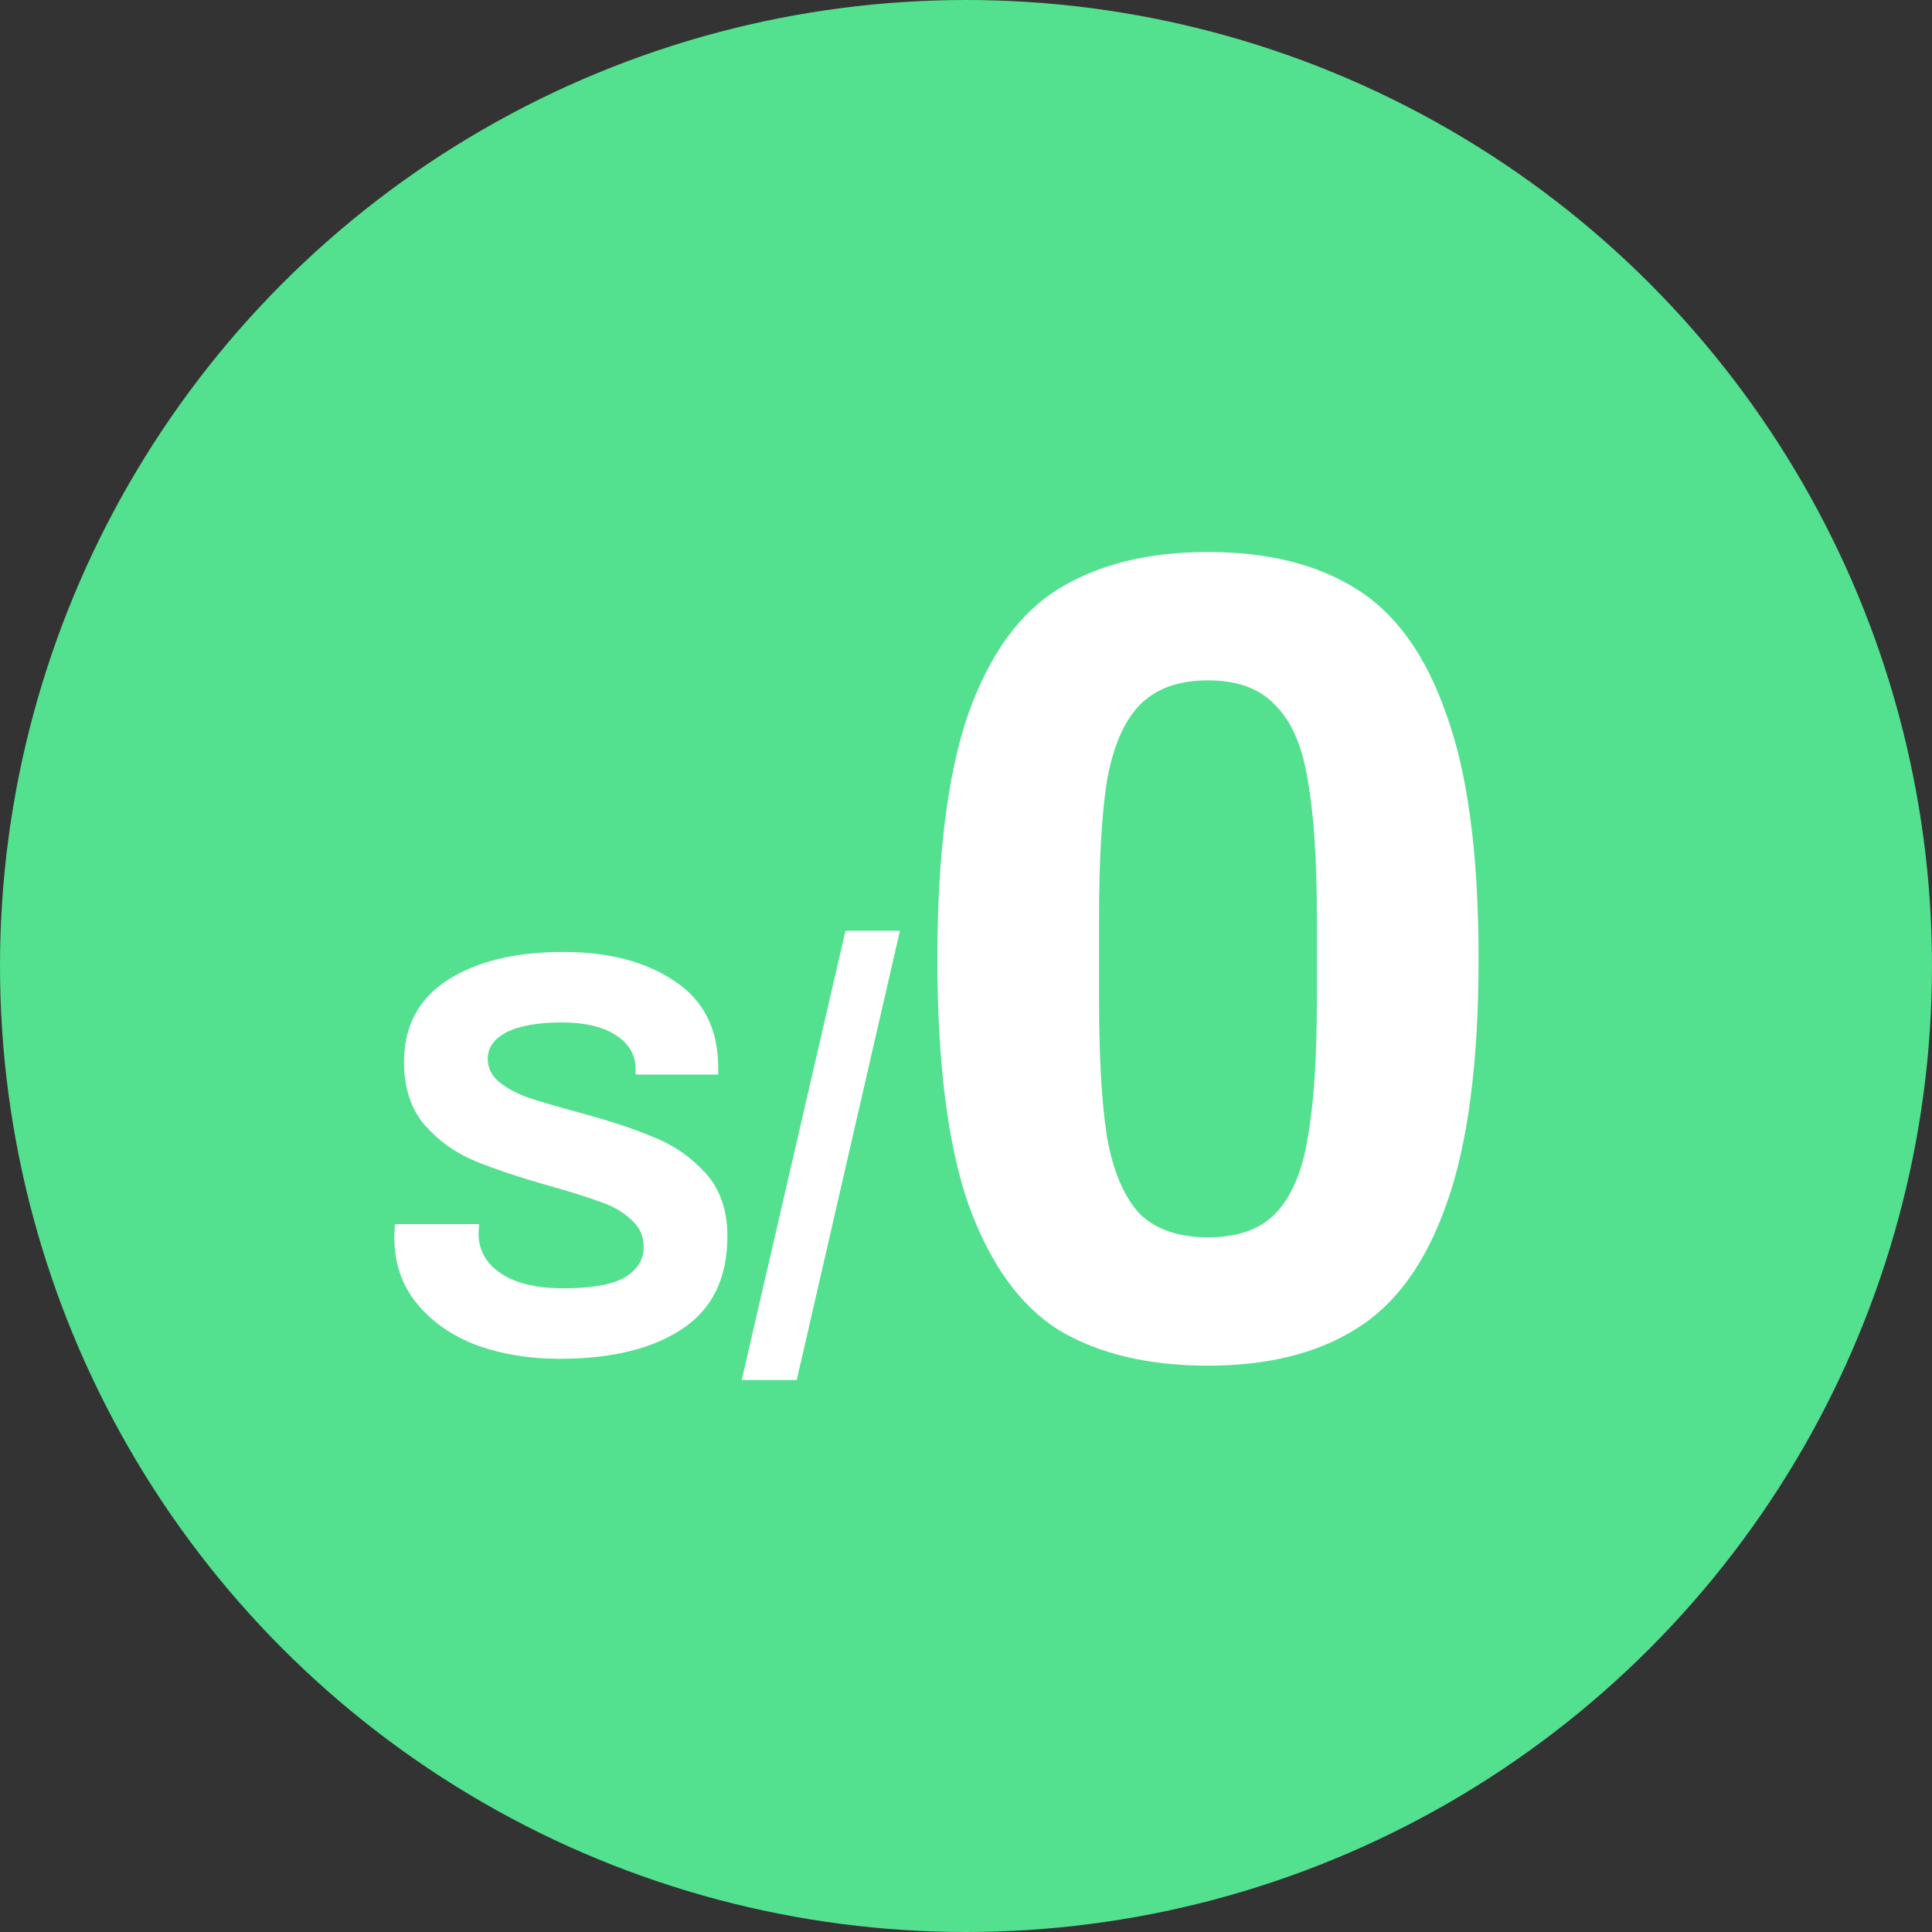
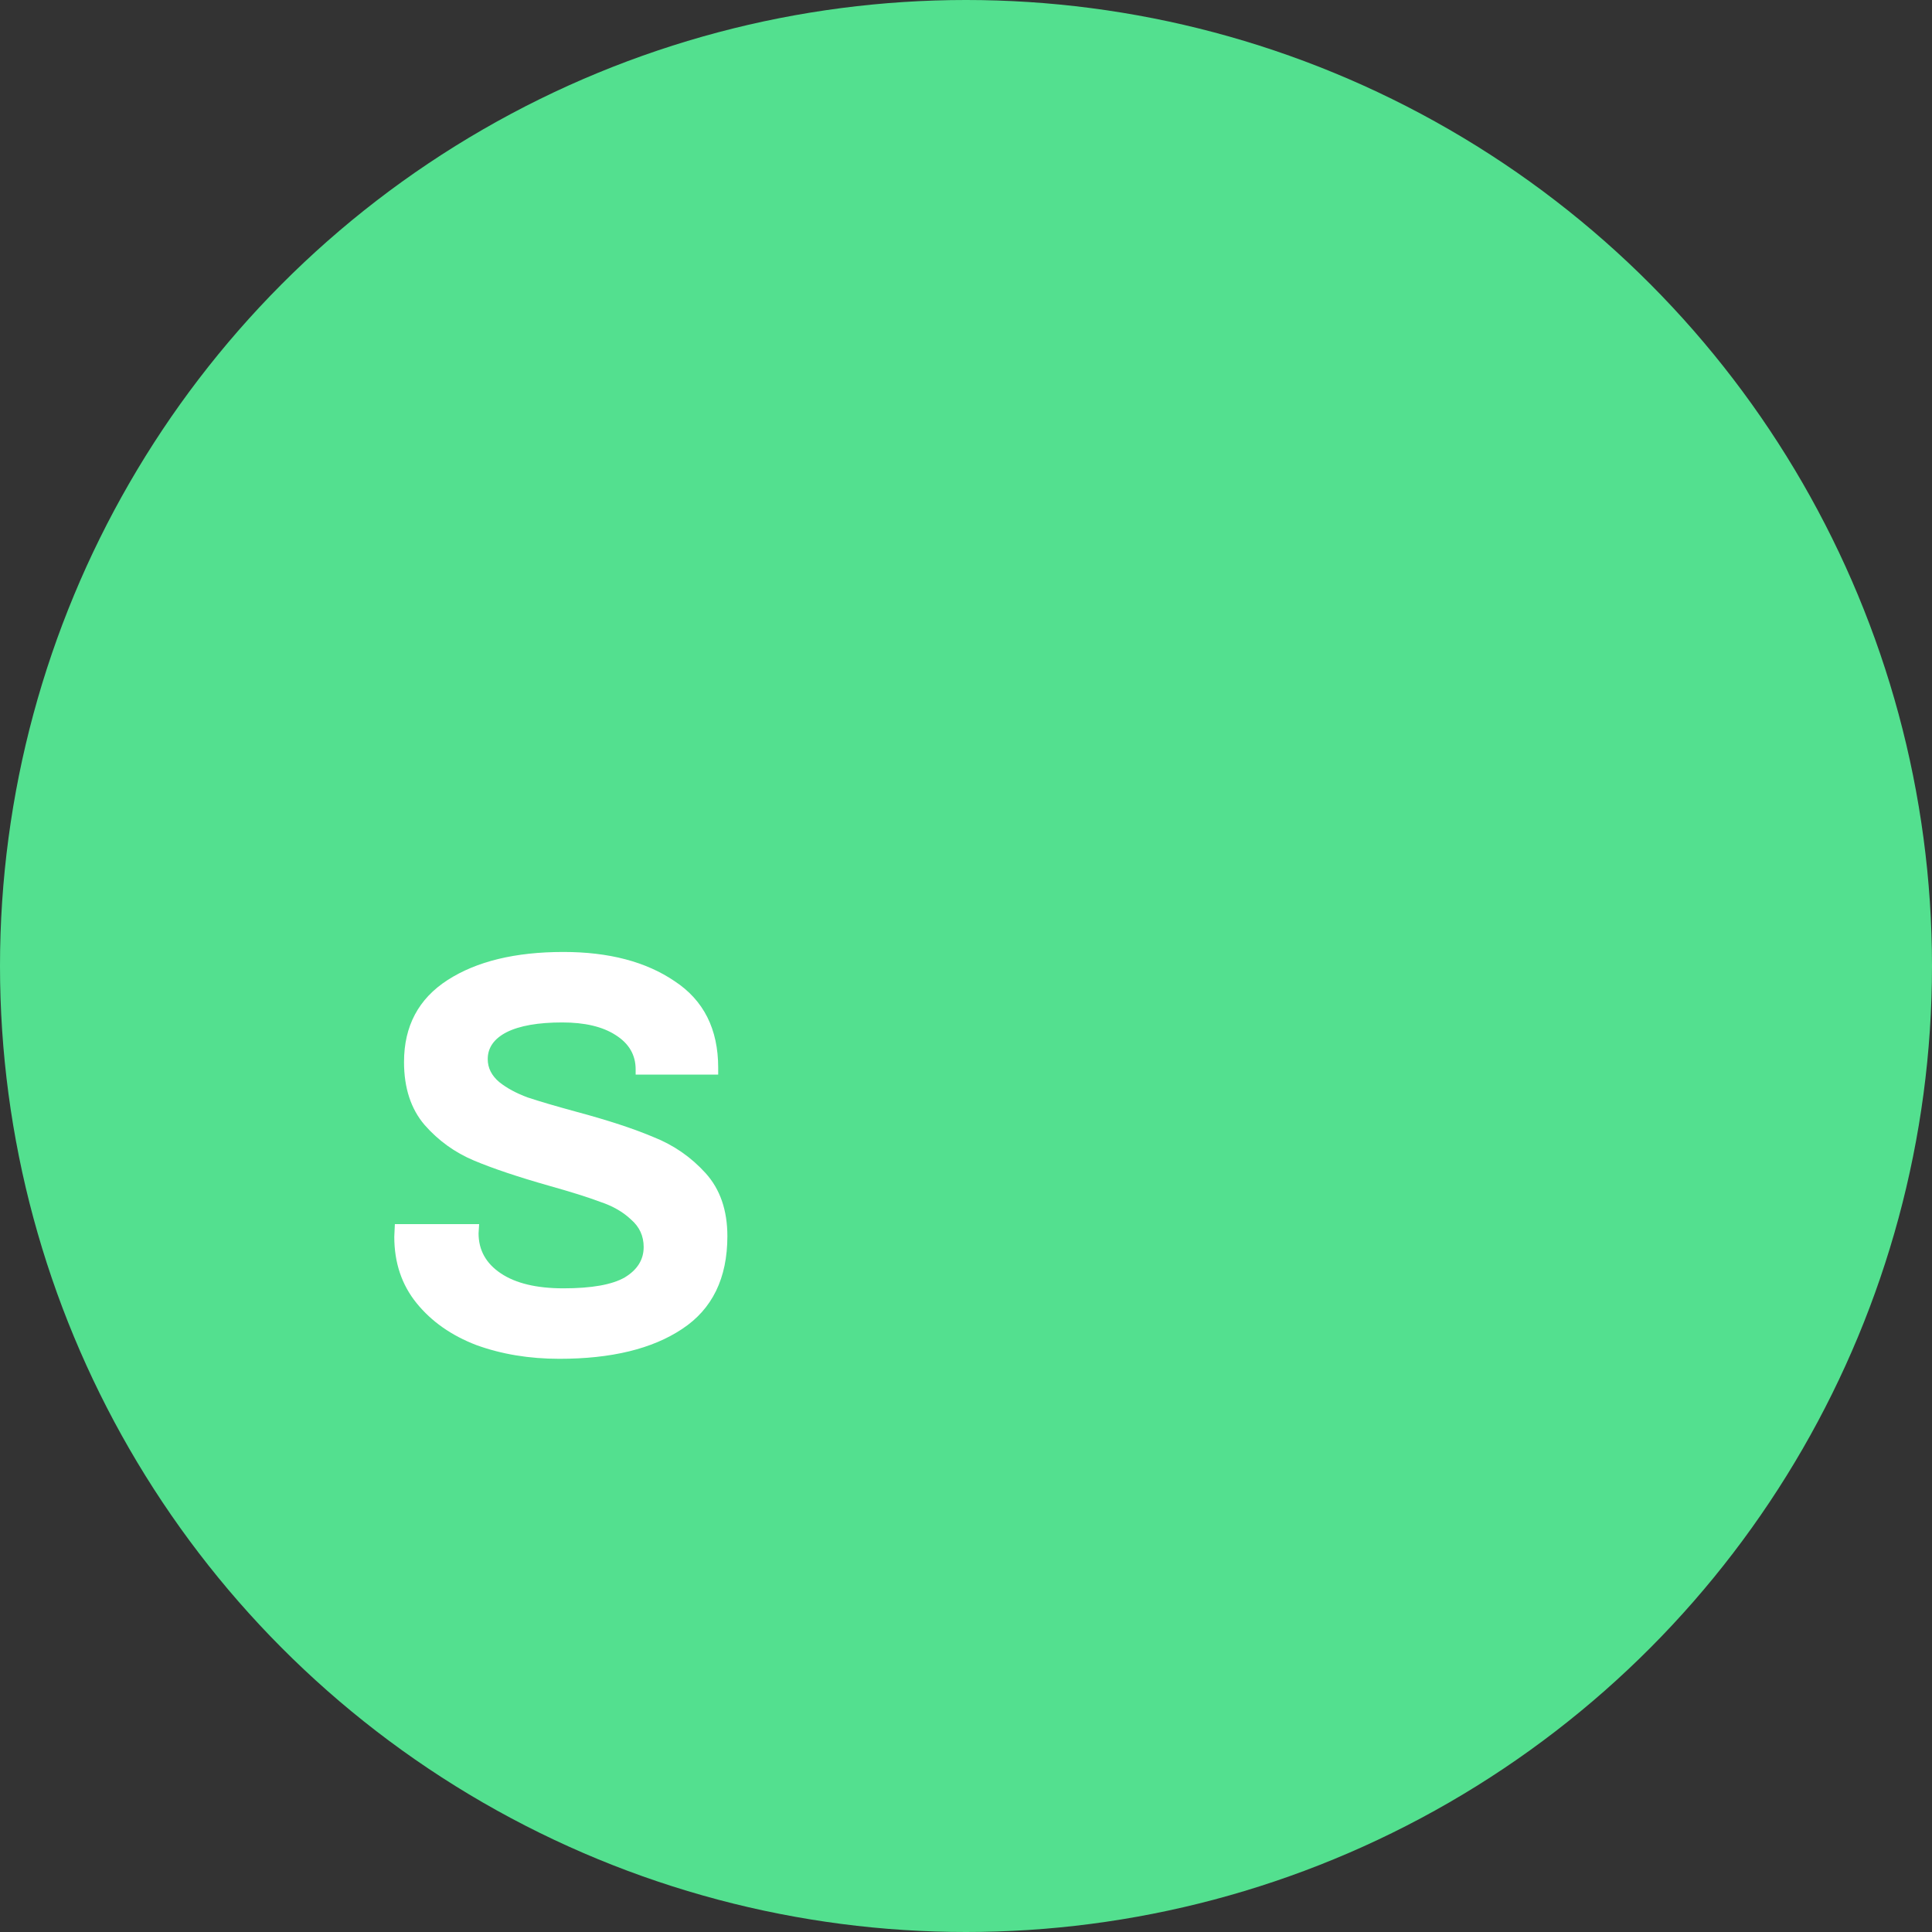
<svg xmlns="http://www.w3.org/2000/svg" width="98" height="98" viewBox="0 0 98 98" fill="none">
  <rect x="0" y="0" width="98" height="98" fill="#333333" stroke="none" />
  <circle cx="49" cy="49" r="49" fill="#53E08F" />
  <path d="M28.375 68.925C26.844 68.925 25.438 68.692 24.159 68.227C22.898 67.743 21.89 67.035 21.134 66.105C20.378 65.175 20 64.051 20 62.734L20.029 62.094H24.304L24.275 62.559C24.275 63.412 24.653 64.09 25.409 64.594C26.165 65.098 27.222 65.35 28.579 65.35C30.013 65.35 31.05 65.165 31.69 64.797C32.33 64.41 32.65 63.896 32.65 63.257C32.65 62.695 32.437 62.23 32.01 61.862C31.603 61.474 31.08 61.174 30.44 60.961C29.82 60.728 28.957 60.457 27.852 60.147C26.281 59.701 25.012 59.275 24.042 58.868C23.073 58.461 22.239 57.86 21.541 57.066C20.843 56.252 20.494 55.186 20.494 53.868C20.494 52.047 21.231 50.662 22.704 49.712C24.178 48.763 26.136 48.288 28.579 48.288C30.886 48.288 32.766 48.782 34.22 49.77C35.694 50.739 36.43 52.202 36.43 54.159V54.508H32.243V54.246C32.243 53.51 31.904 52.929 31.225 52.502C30.566 52.076 29.664 51.863 28.52 51.863C27.299 51.863 26.359 52.028 25.7 52.357C25.06 52.687 24.74 53.142 24.74 53.723C24.74 54.169 24.934 54.556 25.322 54.886C25.709 55.196 26.194 55.457 26.776 55.671C27.357 55.864 28.181 56.107 29.247 56.397C30.837 56.824 32.136 57.25 33.144 57.676C34.172 58.083 35.054 58.693 35.791 59.507C36.527 60.321 36.896 61.387 36.896 62.705C36.896 64.836 36.13 66.406 34.598 67.413C33.086 68.421 31.012 68.925 28.375 68.925Z" fill="white" />
-   <path d="M42.886 47.212H45.649L40.414 70H37.623L42.886 47.212Z" fill="white" />
-   <path d="M61.274 69.273C58.25 69.273 55.729 68.673 53.713 67.471C51.736 66.231 50.204 64.1 49.118 61.077C48.072 58.054 47.548 53.907 47.548 48.637C47.548 43.366 48.072 39.219 49.118 36.197C50.204 33.174 51.736 31.062 53.713 29.86C55.729 28.62 58.25 28 61.274 28C64.298 28 66.799 28.62 68.777 29.86C70.793 31.1 72.325 33.232 73.371 36.255C74.457 39.239 75 43.366 75 48.637C75 53.907 74.457 58.054 73.371 61.077C72.325 64.061 70.793 66.173 68.777 67.413C66.799 68.653 64.298 69.273 61.274 69.273ZM61.274 62.763C62.786 62.763 63.93 62.356 64.706 61.542C65.52 60.689 66.063 59.41 66.334 57.705C66.644 56 66.799 53.655 66.799 50.671V46.602C66.799 43.618 66.644 41.273 66.334 39.568C66.063 37.863 65.52 36.603 64.706 35.79C63.93 34.937 62.786 34.511 61.274 34.511C59.762 34.511 58.599 34.937 57.784 35.79C57.009 36.603 56.466 37.863 56.156 39.568C55.885 41.273 55.749 43.618 55.749 46.602V50.671C55.749 53.655 55.885 56 56.156 57.705C56.466 59.41 57.009 60.689 57.784 61.542C58.599 62.356 59.762 62.763 61.274 62.763Z" fill="white" />
+   <path d="M42.886 47.212H45.649H37.623L42.886 47.212Z" fill="white" />
</svg>